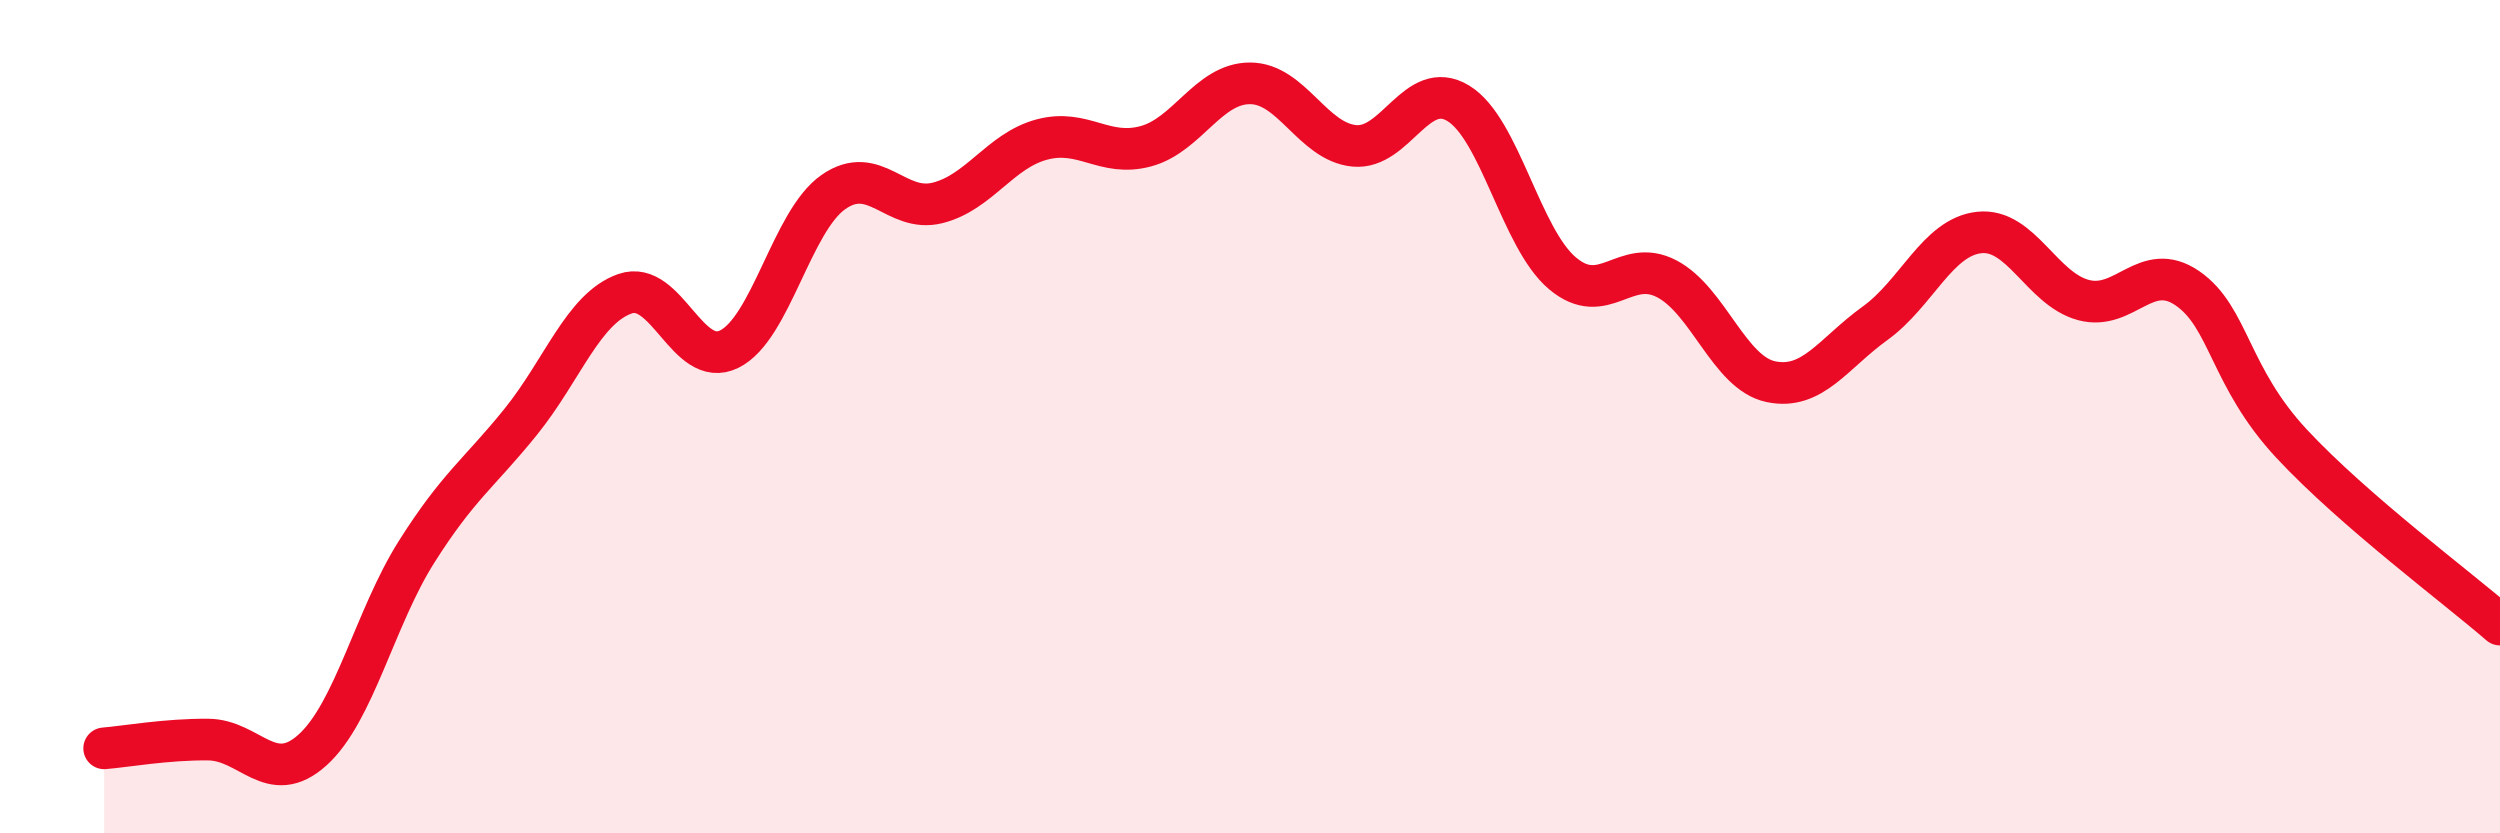
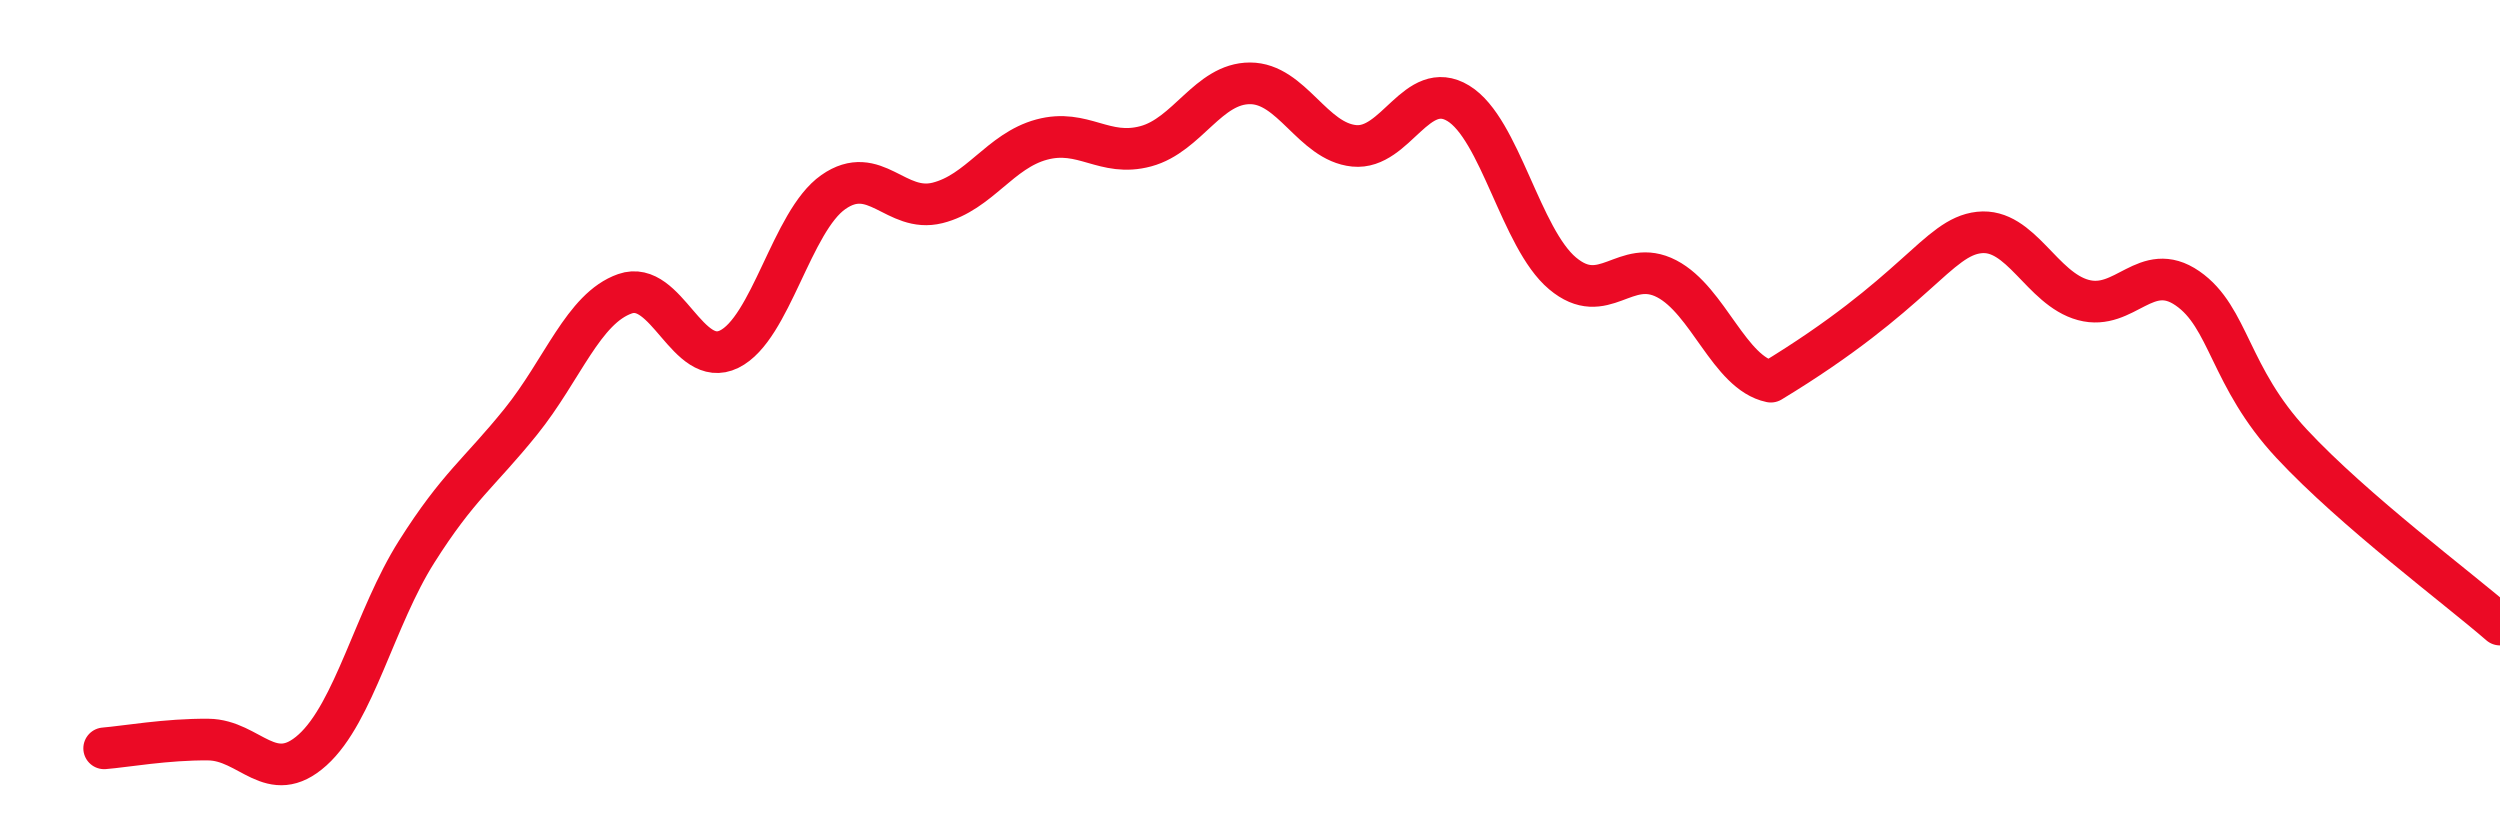
<svg xmlns="http://www.w3.org/2000/svg" width="60" height="20" viewBox="0 0 60 20">
-   <path d="M 2.5,17.96 C 3,17.92 4,17.74 5,17.75 C 6,17.76 6.5,18.9 7.5,18 C 8.5,17.1 9,14.82 10,13.24 C 11,11.66 11.5,11.36 12.5,10.12 C 13.5,8.88 14,7.4 15,7.05 C 16,6.7 16.5,8.87 17.5,8.38 C 18.5,7.89 19,5.31 20,4.61 C 21,3.91 21.5,5.12 22.5,4.87 C 23.5,4.62 24,3.62 25,3.35 C 26,3.08 26.5,3.78 27.5,3.51 C 28.5,3.24 29,2 30,2 C 31,2 31.5,3.4 32.5,3.5 C 33.5,3.6 34,1.87 35,2.48 C 36,3.09 36.5,5.72 37.5,6.56 C 38.5,7.4 39,6.17 40,6.69 C 41,7.21 41.5,8.95 42.5,9.16 C 43.5,9.37 44,8.48 45,7.76 C 46,7.04 46.5,5.69 47.5,5.58 C 48.5,5.47 49,6.93 50,7.2 C 51,7.47 51.5,6.23 52.5,6.92 C 53.5,7.61 53.5,9.04 55,10.65 C 56.5,12.26 59,14.12 60,14.99L60 20L2.5 20Z" fill="#EB0A25" opacity="0.1" stroke-linecap="round" stroke-linejoin="round" />
-   <path d="M 2.5,17.96 C 3,17.92 4,17.74 5,17.75 C 6,17.76 6.5,18.9 7.5,18 C 8.5,17.1 9,14.82 10,13.24 C 11,11.66 11.5,11.36 12.5,10.12 C 13.5,8.88 14,7.4 15,7.05 C 16,6.7 16.5,8.87 17.5,8.38 C 18.5,7.89 19,5.31 20,4.61 C 21,3.91 21.5,5.12 22.5,4.87 C 23.5,4.62 24,3.62 25,3.35 C 26,3.08 26.5,3.78 27.5,3.51 C 28.5,3.24 29,2 30,2 C 31,2 31.5,3.4 32.5,3.5 C 33.5,3.6 34,1.87 35,2.48 C 36,3.09 36.5,5.72 37.5,6.56 C 38.5,7.4 39,6.17 40,6.69 C 41,7.21 41.5,8.95 42.5,9.16 C 43.5,9.37 44,8.48 45,7.76 C 46,7.04 46.5,5.69 47.5,5.58 C 48.5,5.47 49,6.93 50,7.2 C 51,7.47 51.5,6.23 52.5,6.92 C 53.5,7.61 53.5,9.04 55,10.65 C 56.5,12.26 59,14.12 60,14.99" stroke="#EB0A25" stroke-width="1" fill="none" stroke-linecap="round" stroke-linejoin="round" />
+   <path d="M 2.5,17.96 C 3,17.92 4,17.74 5,17.75 C 6,17.76 6.5,18.9 7.5,18 C 8.5,17.1 9,14.82 10,13.24 C 11,11.66 11.5,11.36 12.5,10.12 C 13.5,8.88 14,7.4 15,7.05 C 16,6.7 16.5,8.87 17.5,8.38 C 18.5,7.89 19,5.31 20,4.61 C 21,3.91 21.5,5.12 22.5,4.87 C 23.5,4.62 24,3.62 25,3.35 C 26,3.08 26.5,3.78 27.5,3.51 C 28.5,3.24 29,2 30,2 C 31,2 31.5,3.4 32.5,3.5 C 33.5,3.6 34,1.87 35,2.48 C 36,3.09 36.5,5.72 37.5,6.56 C 38.5,7.4 39,6.17 40,6.69 C 41,7.21 41.5,8.95 42.5,9.16 C 46,7.04 46.5,5.69 47.5,5.58 C 48.5,5.47 49,6.93 50,7.2 C 51,7.47 51.5,6.23 52.5,6.92 C 53.5,7.61 53.5,9.04 55,10.65 C 56.5,12.26 59,14.12 60,14.99" stroke="#EB0A25" stroke-width="1" fill="none" stroke-linecap="round" stroke-linejoin="round" />
</svg>